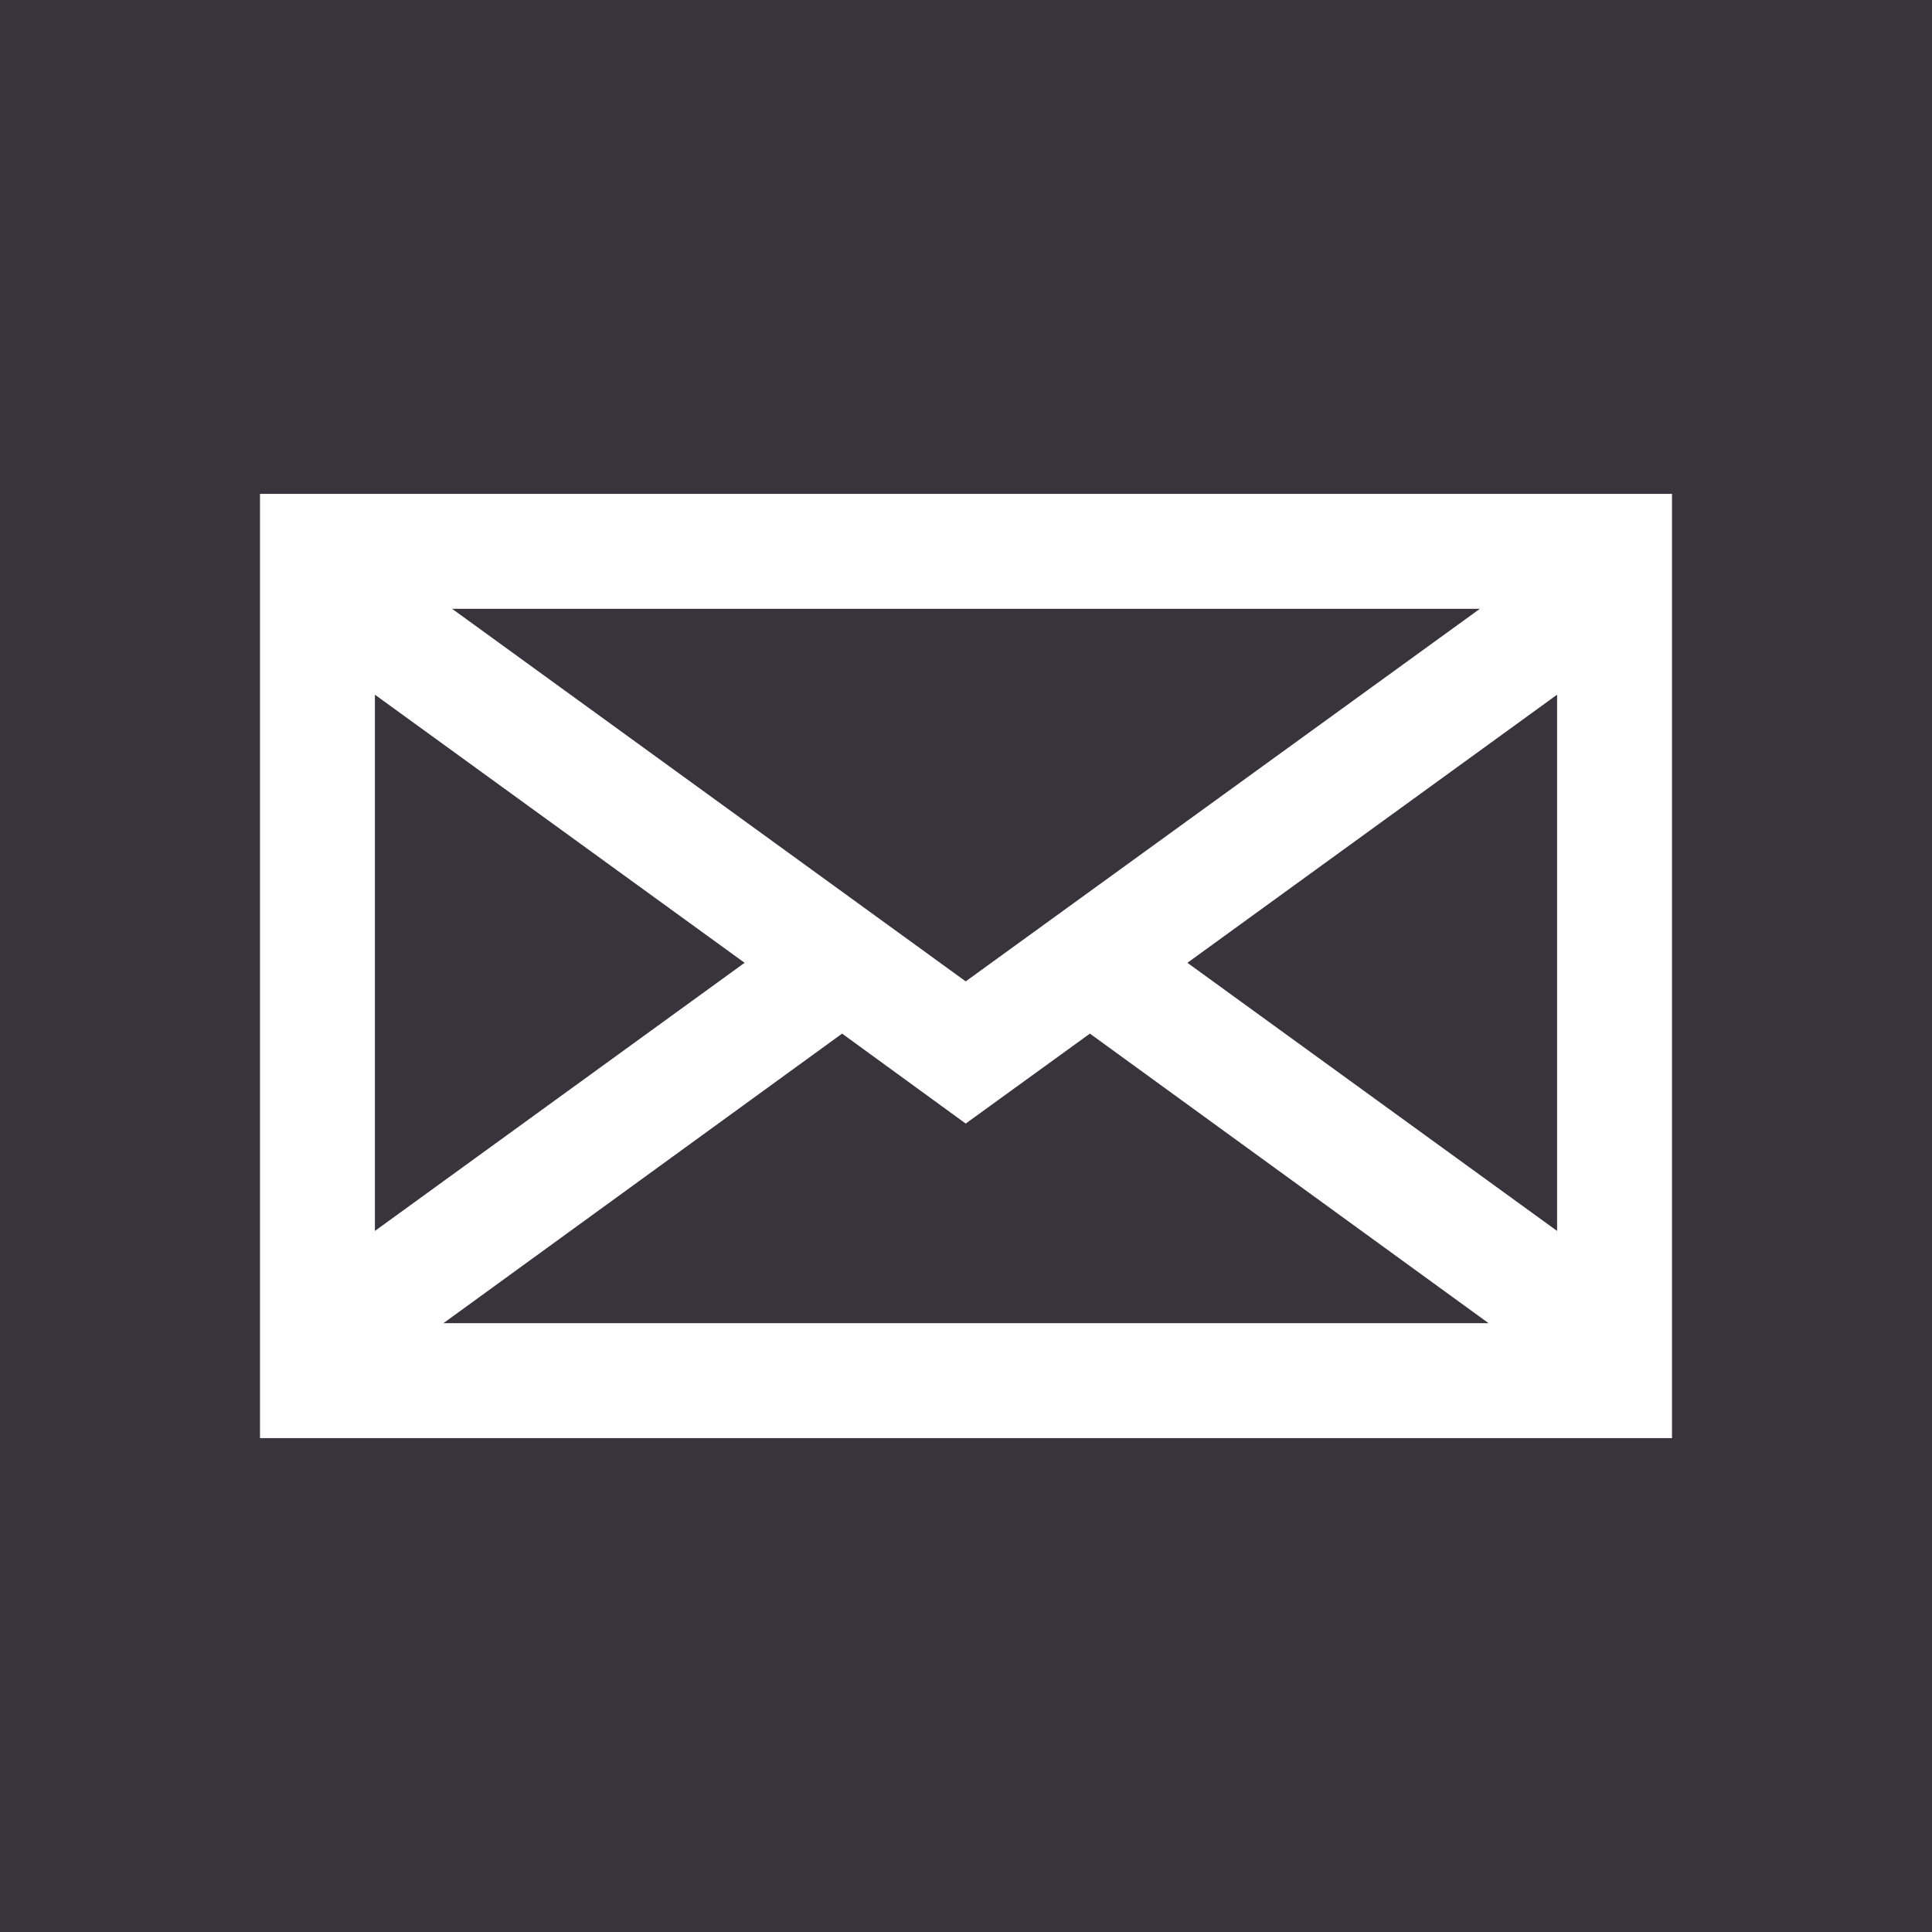
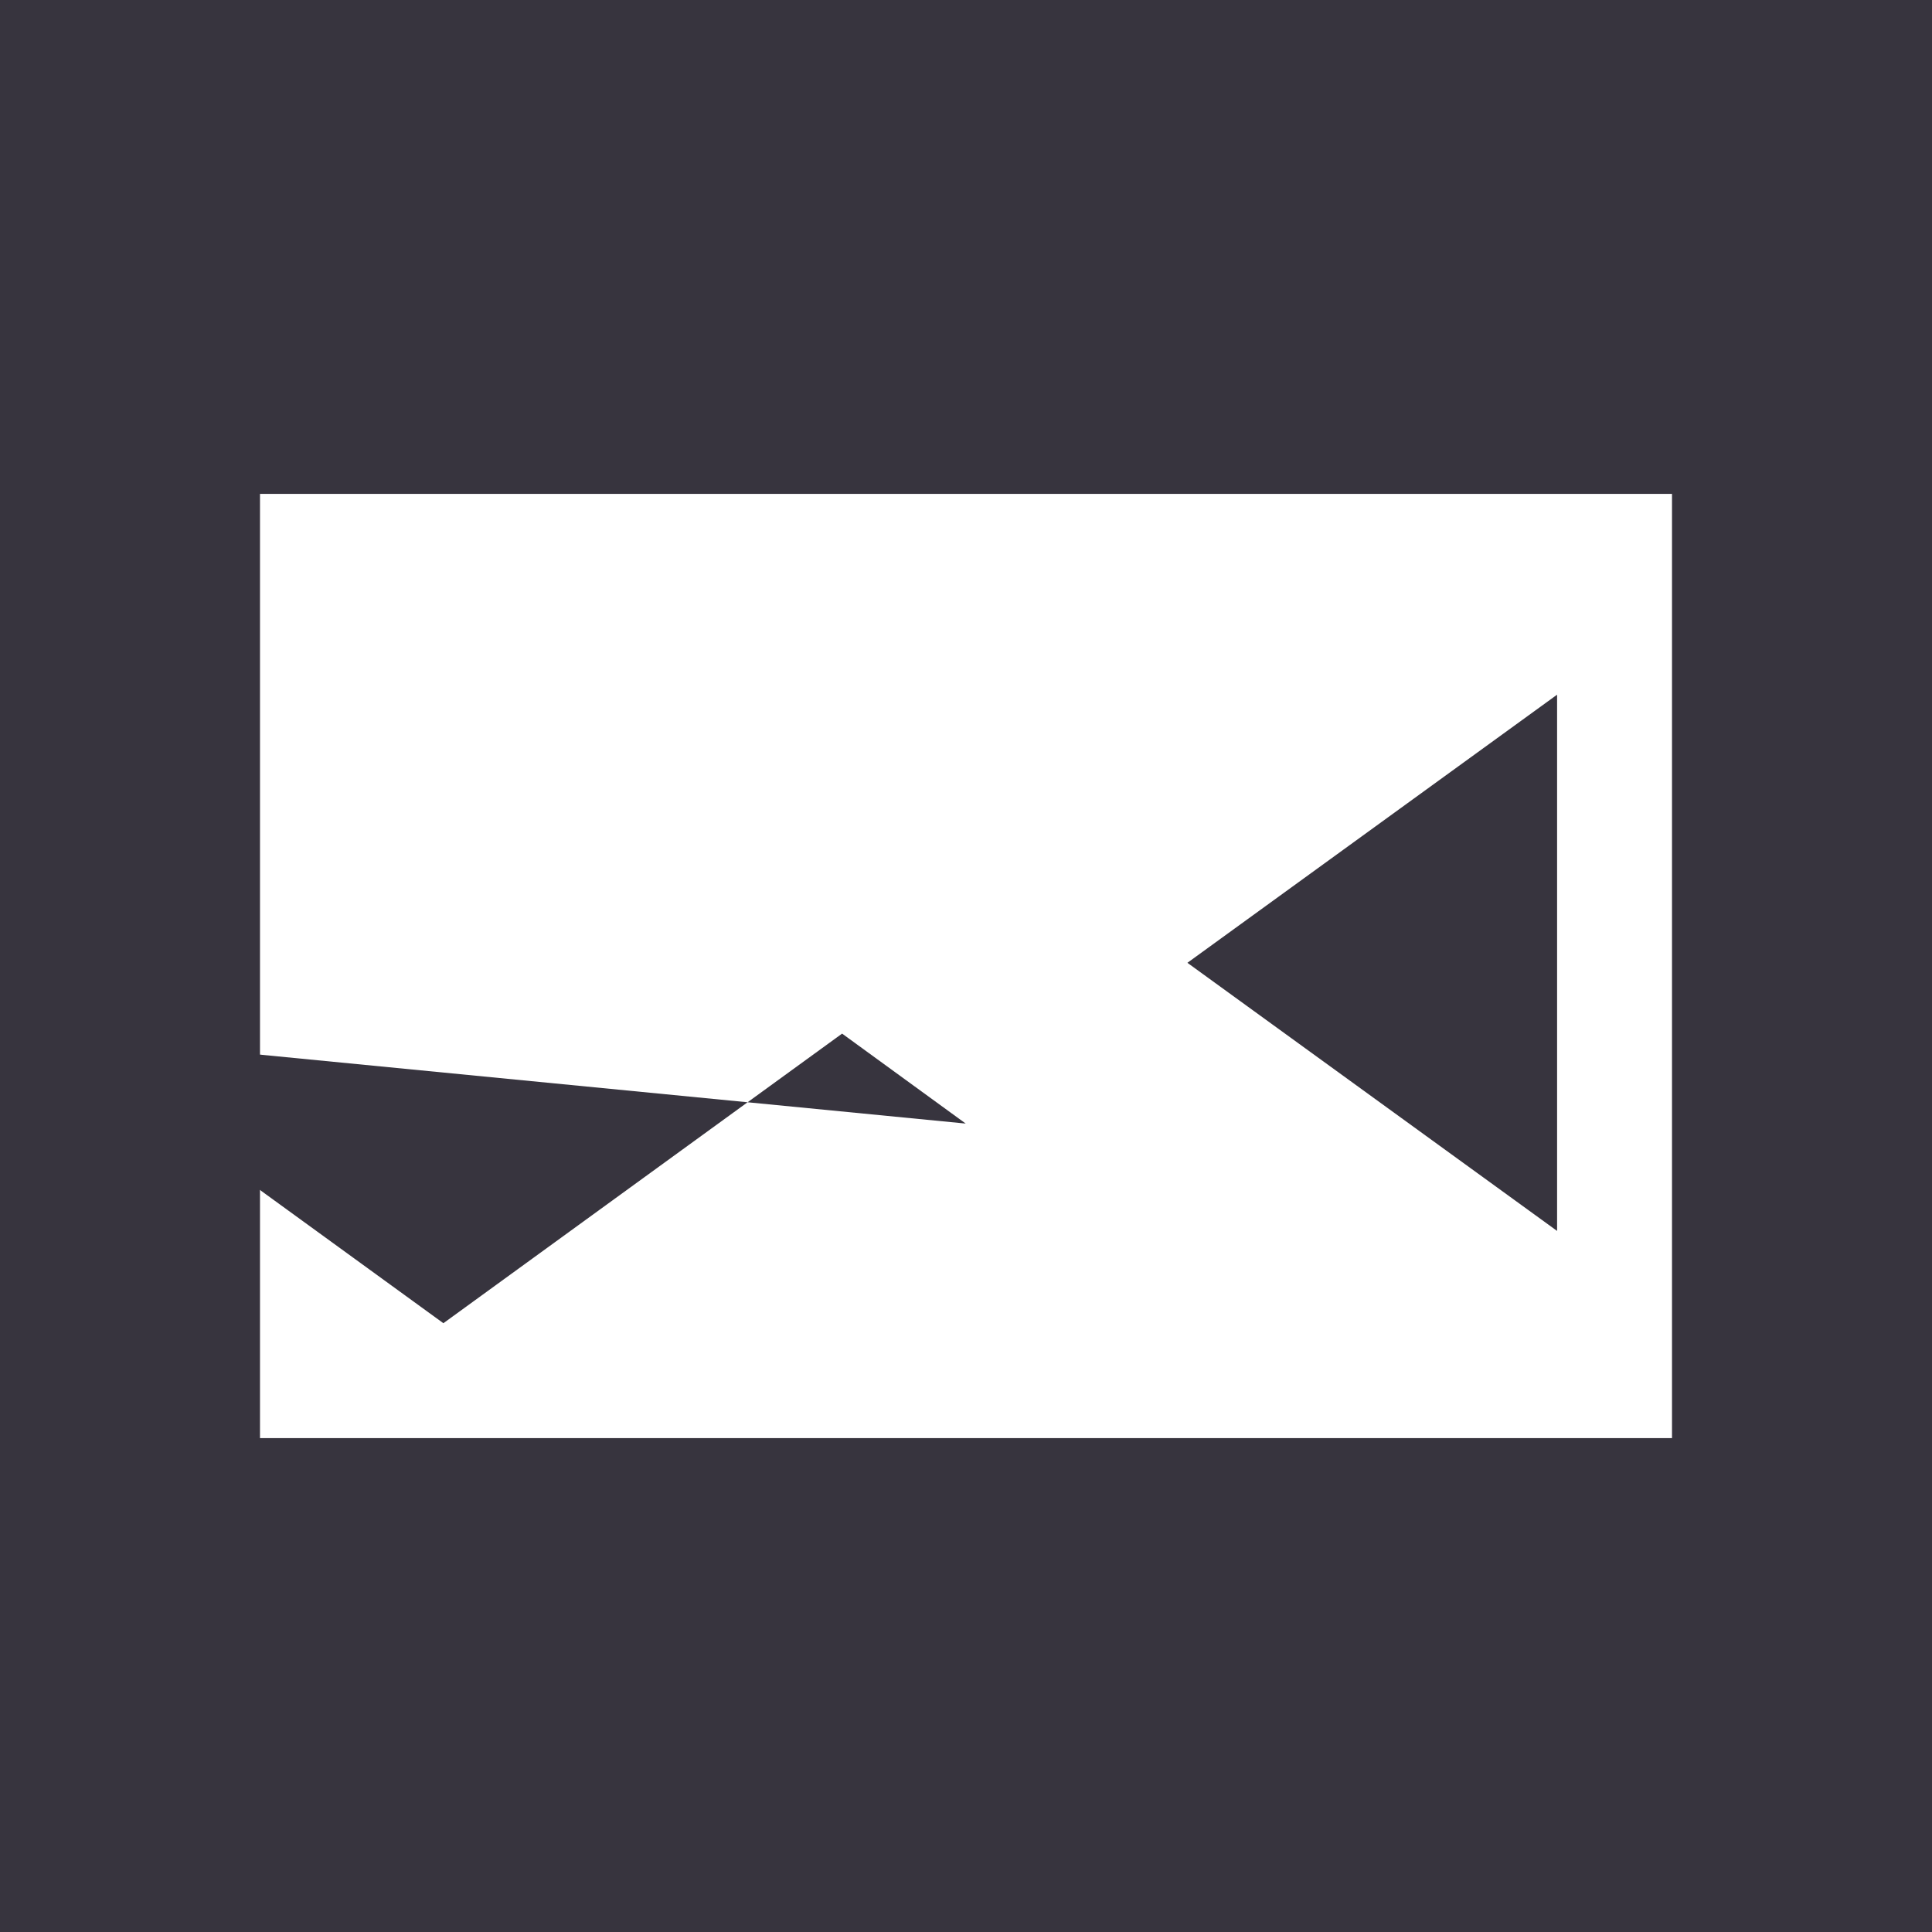
<svg xmlns="http://www.w3.org/2000/svg" viewBox="0 0 33.29 33.29">
  <g fill="#37343e">
    <path d="m26.83 21.21v-9.24l-6.37 4.62z" />
-     <path d="m25.5 10.49h-17.71l8.85 6.42z" />
-     <path d="m16.64 19.36-2.13-1.55-6.87 4.99h18.01l-6.87-4.99z" />
-     <path d="m6.46 11.97v9.24l6.37-4.62z" />
+     <path d="m16.64 19.36-2.13-1.55-6.87 4.99l-6.87-4.99z" />
    <path d="m0 0v33.29h33.29v-33.29zm28.81 24.78h-24.33v-16.27h24.33z" />
  </g>
</svg>